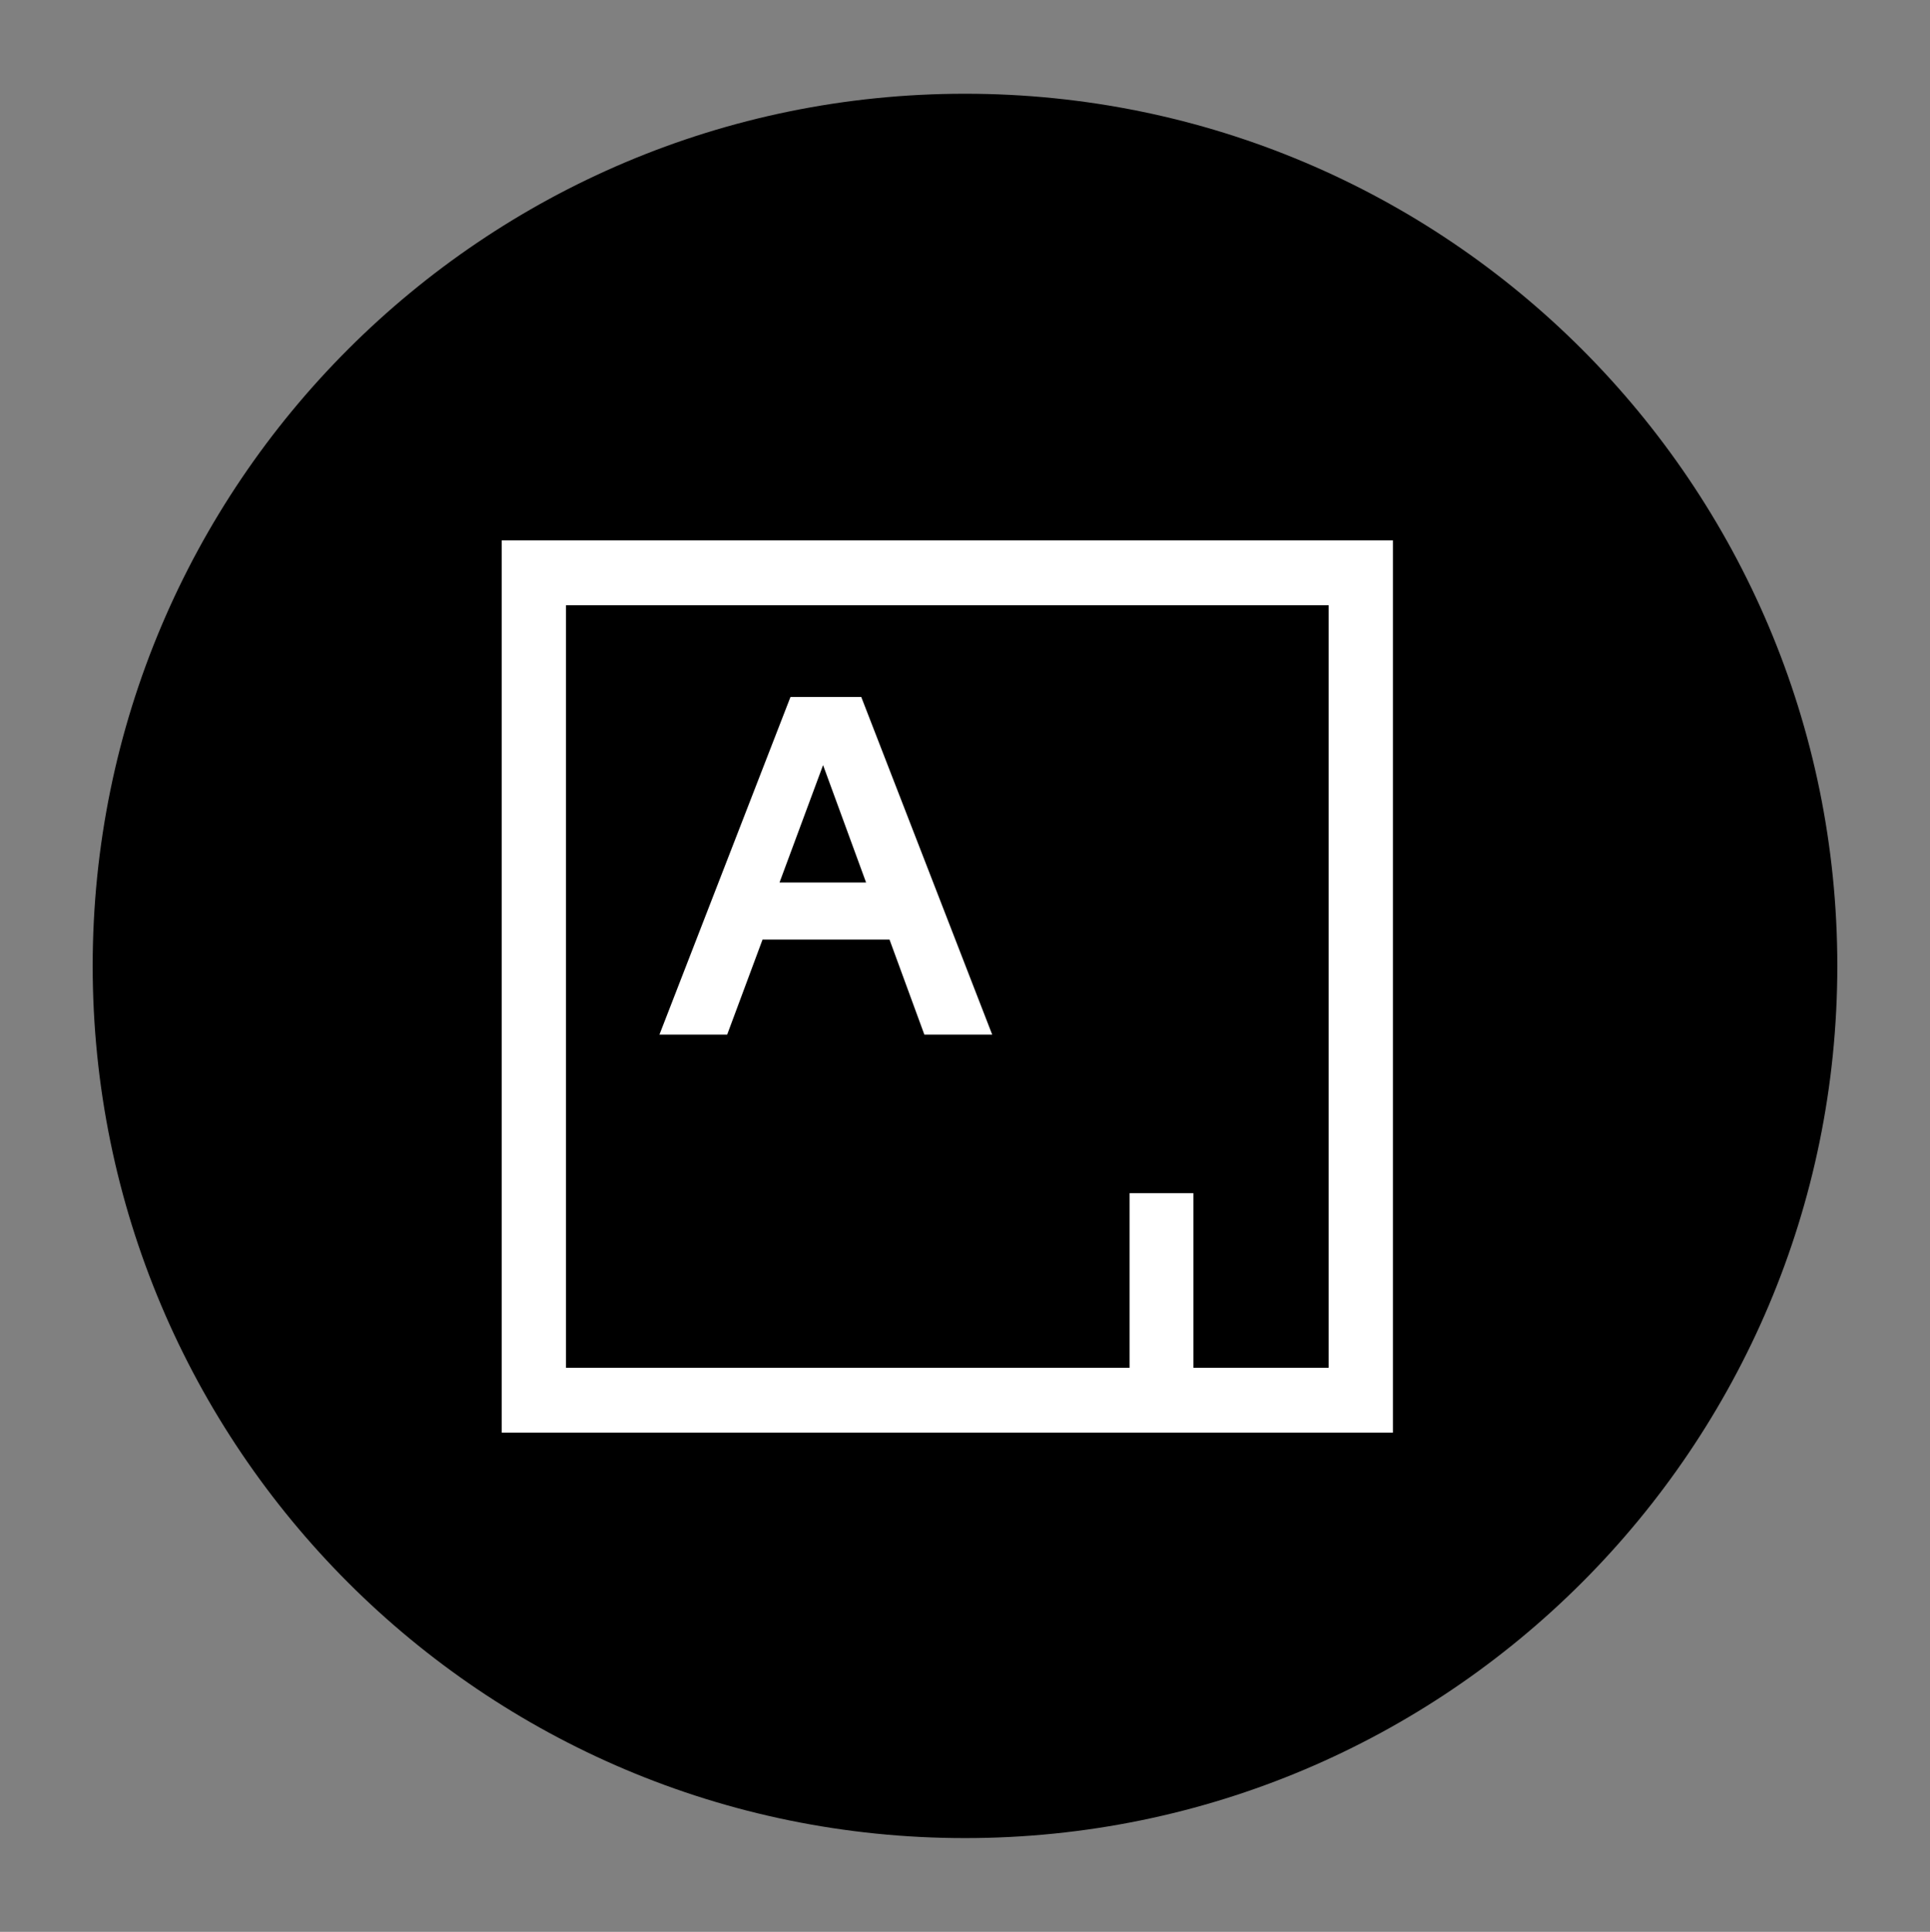
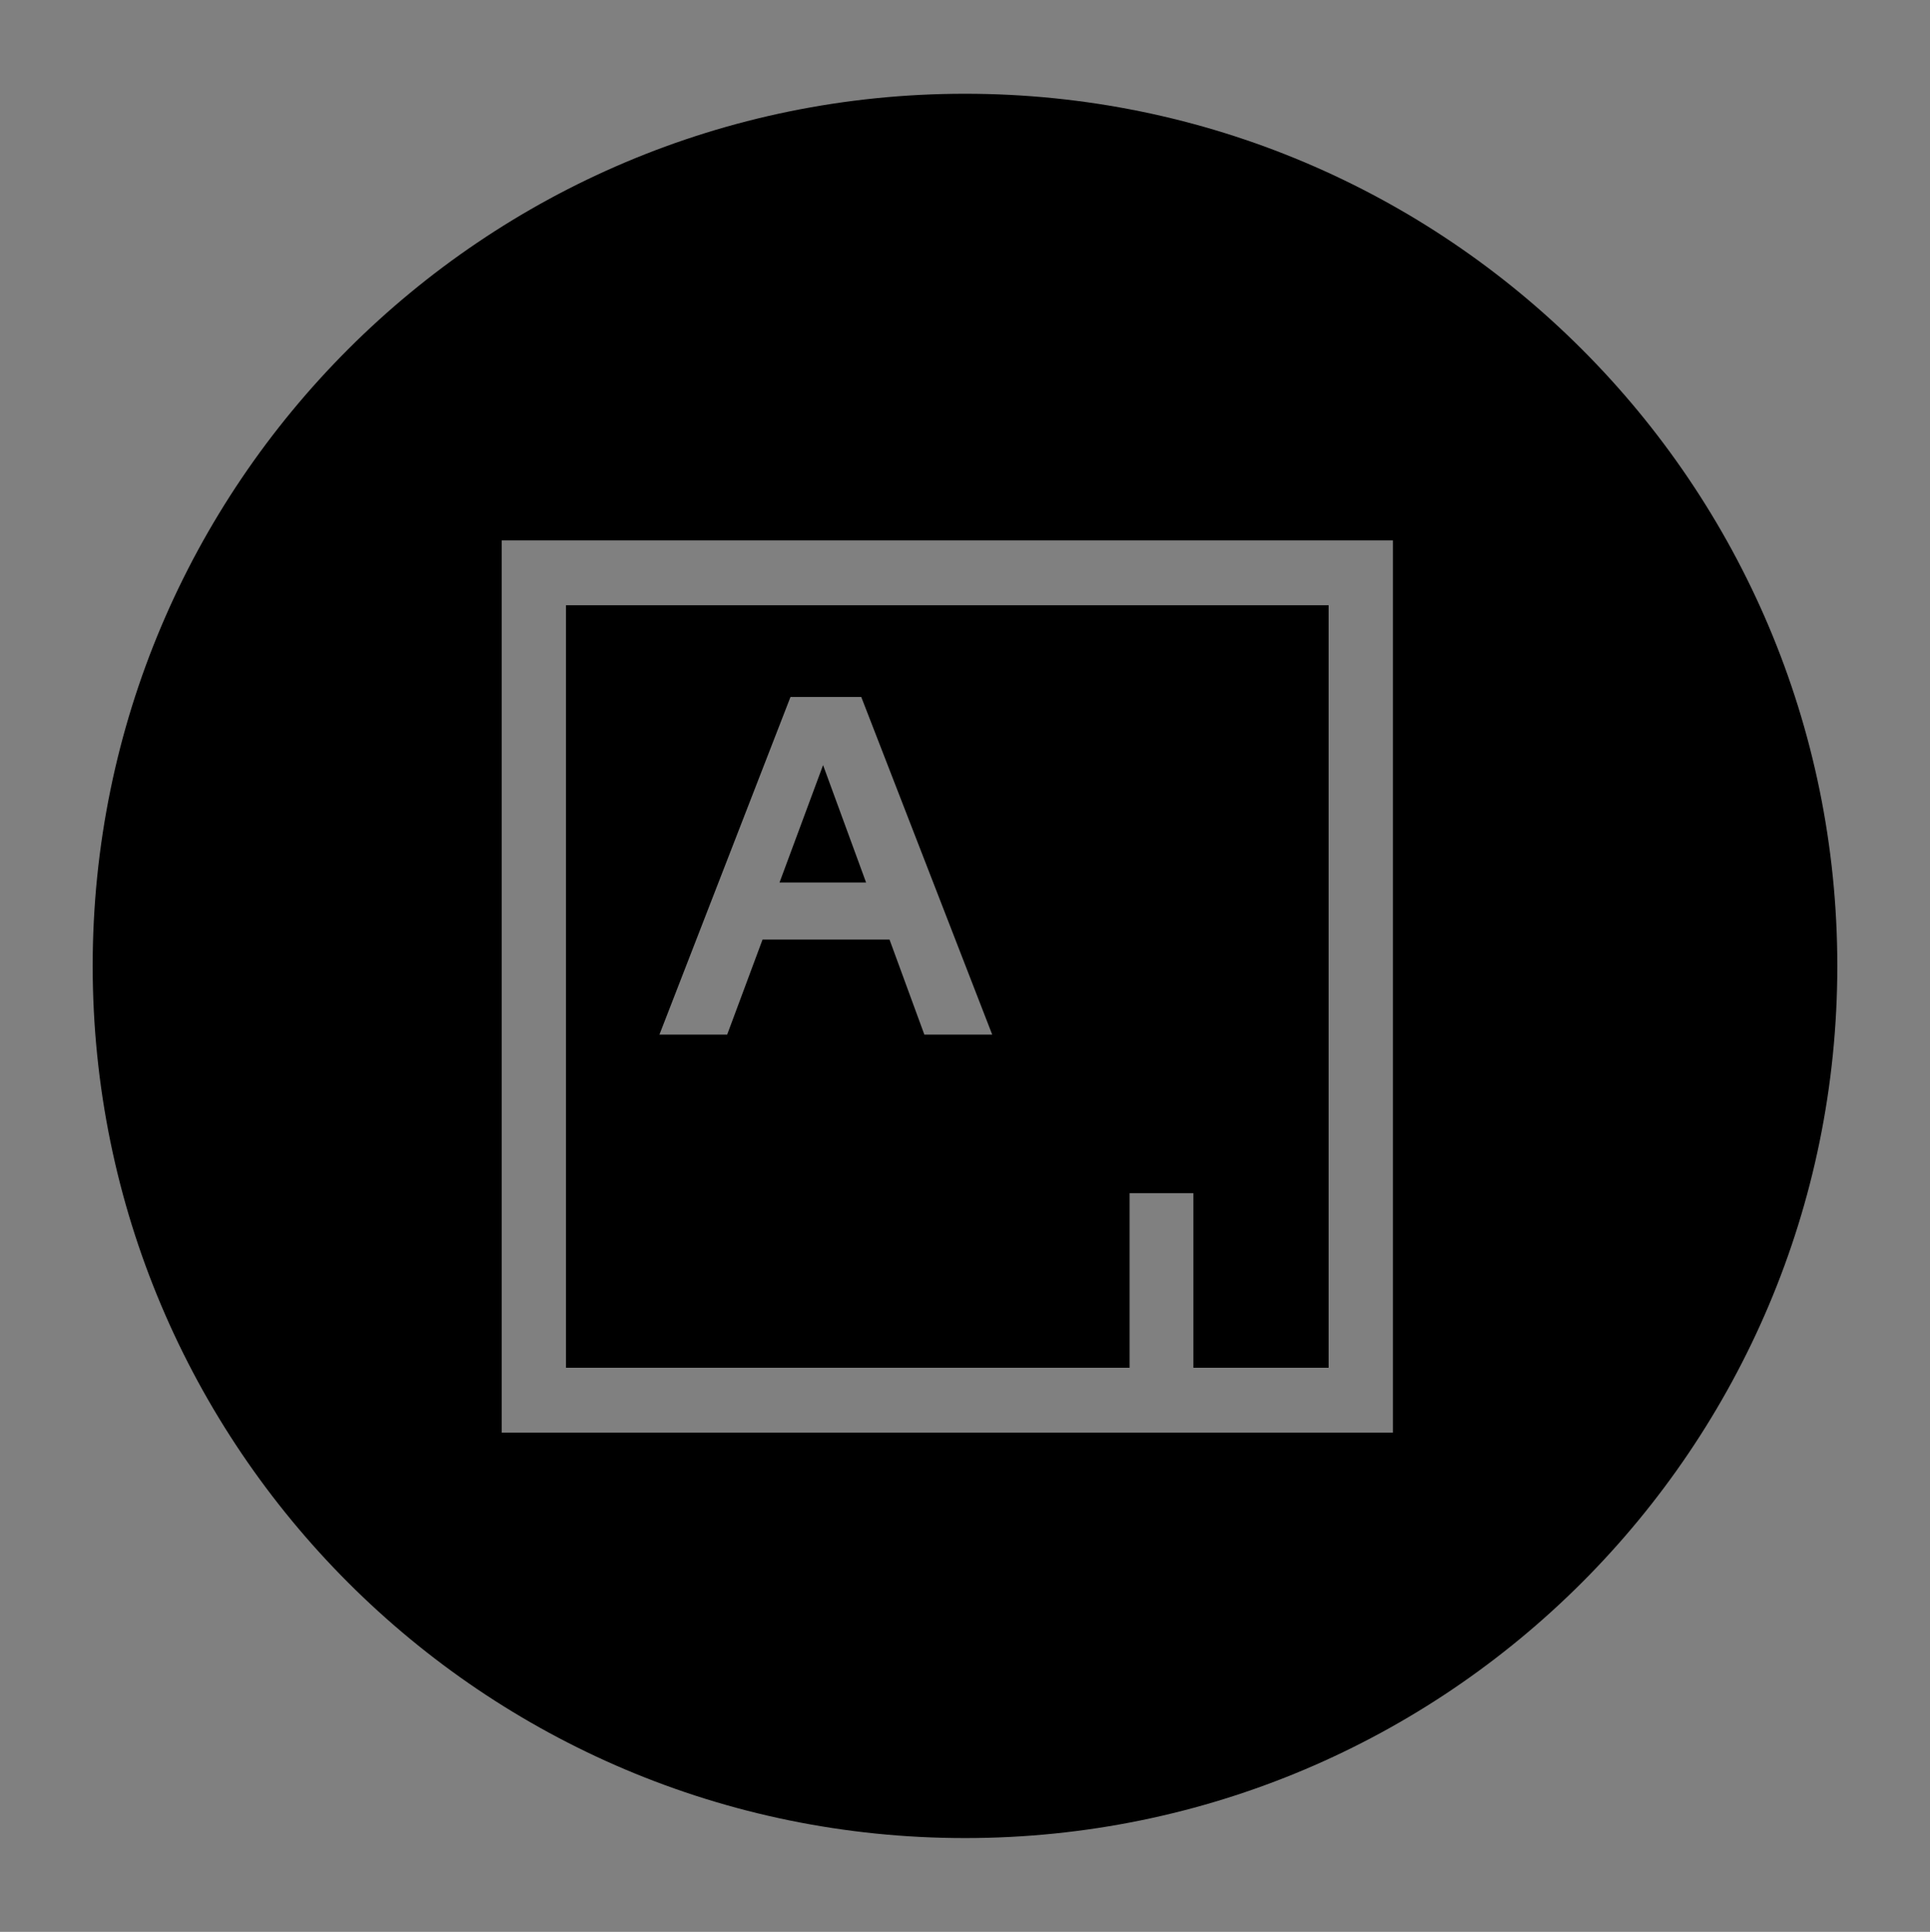
<svg xmlns="http://www.w3.org/2000/svg" version="1.1" id="Layer_1" x="0px" y="0px" viewBox="0 0 1795 1797" style="enable-background:new 0 0 1795 1797;" xml:space="preserve">
  <rect x="0" y="0" width="1795" height="1797" fill="#808080" stroke="none" />
  <style type="text/css">
	.st0{fill:#FFFFFF;}
</style>
-   <rect x="414.5" y="450.6" class="st0" width="933.1" height="934.2" />
  <path d="M466.6,502.7v829.9h828.9V502.7H466.6z M526.4,563h709.3v709.3h-125.8v-162.4h-59.3v162.4H526.4L526.4,563L526.4,563z   M735.2,648.3L613.3,962.4h63l32.9-88.4h118.1l32.4,88.4h63.1L801,648.3H735.2L735.2,648.3z M765.5,711.7l40,109.2H725L765.5,711.7  L765.5,711.7z M1708.8,898.5c0,448.1-363.2,811.3-811.3,811.3S86.2,1346.6,86.2,898.5S449.4,87.2,897.5,87.2  S1708.8,450.4,1708.8,898.5z" />
</svg>